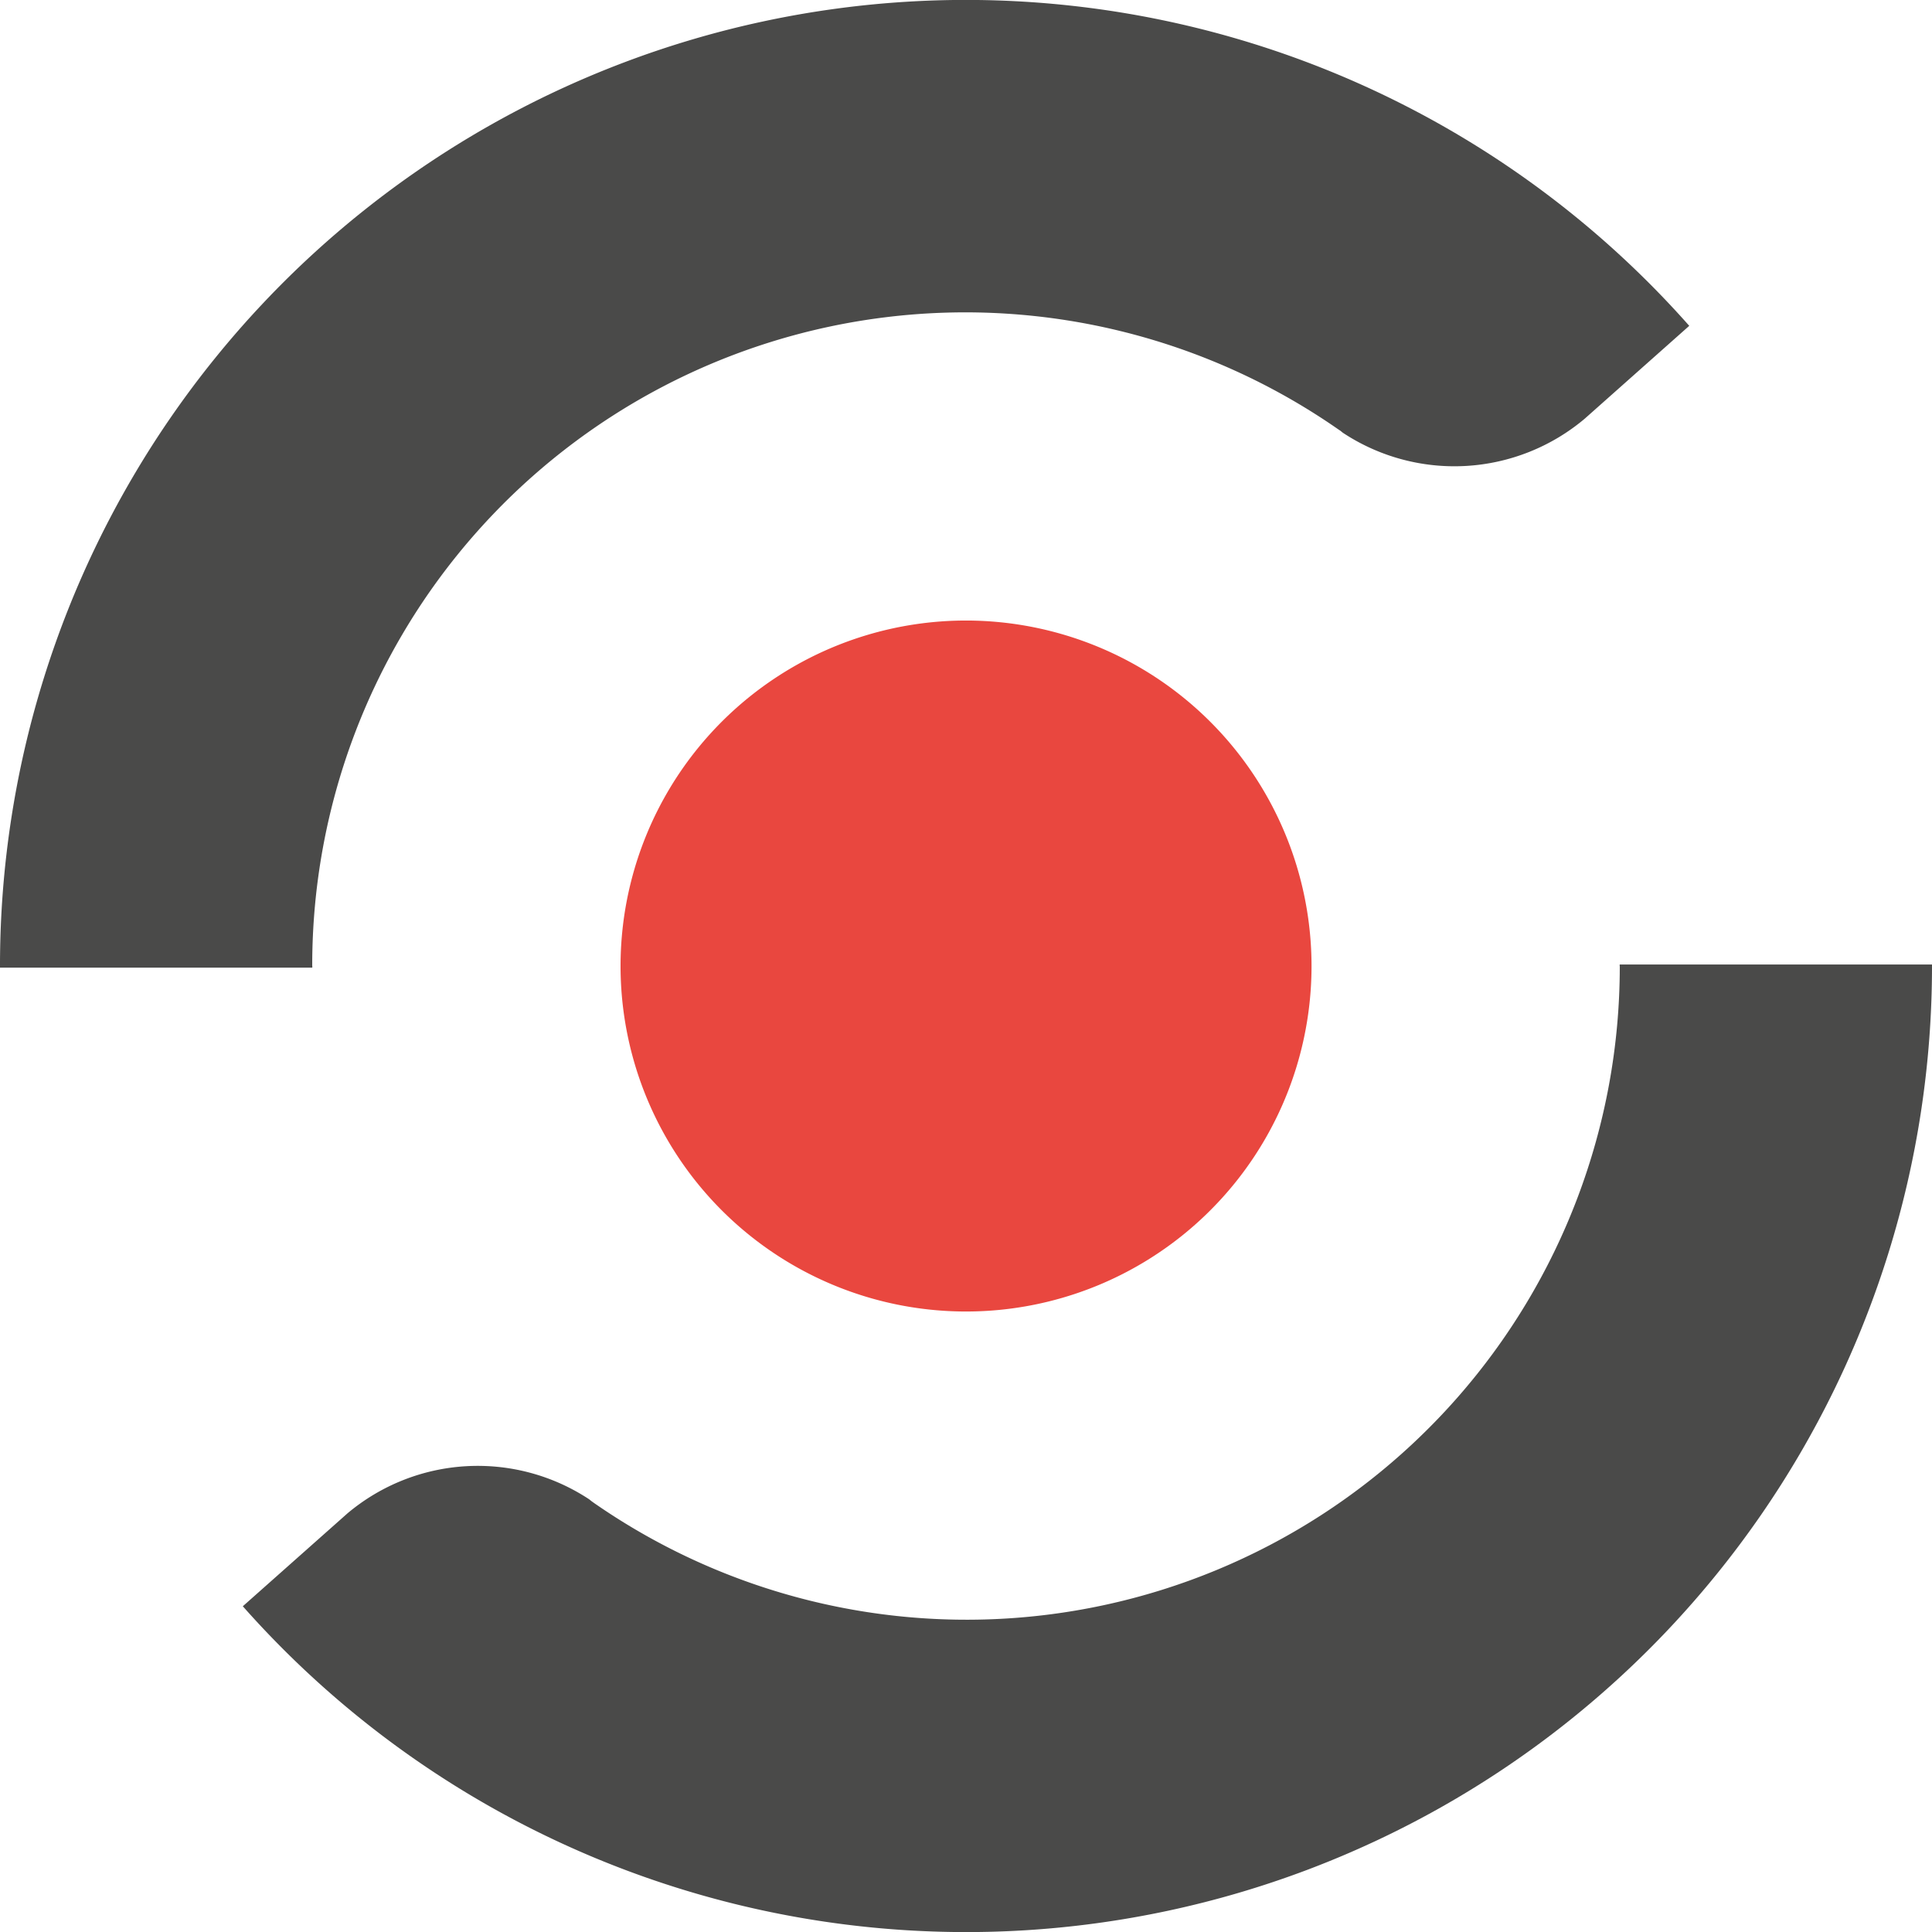
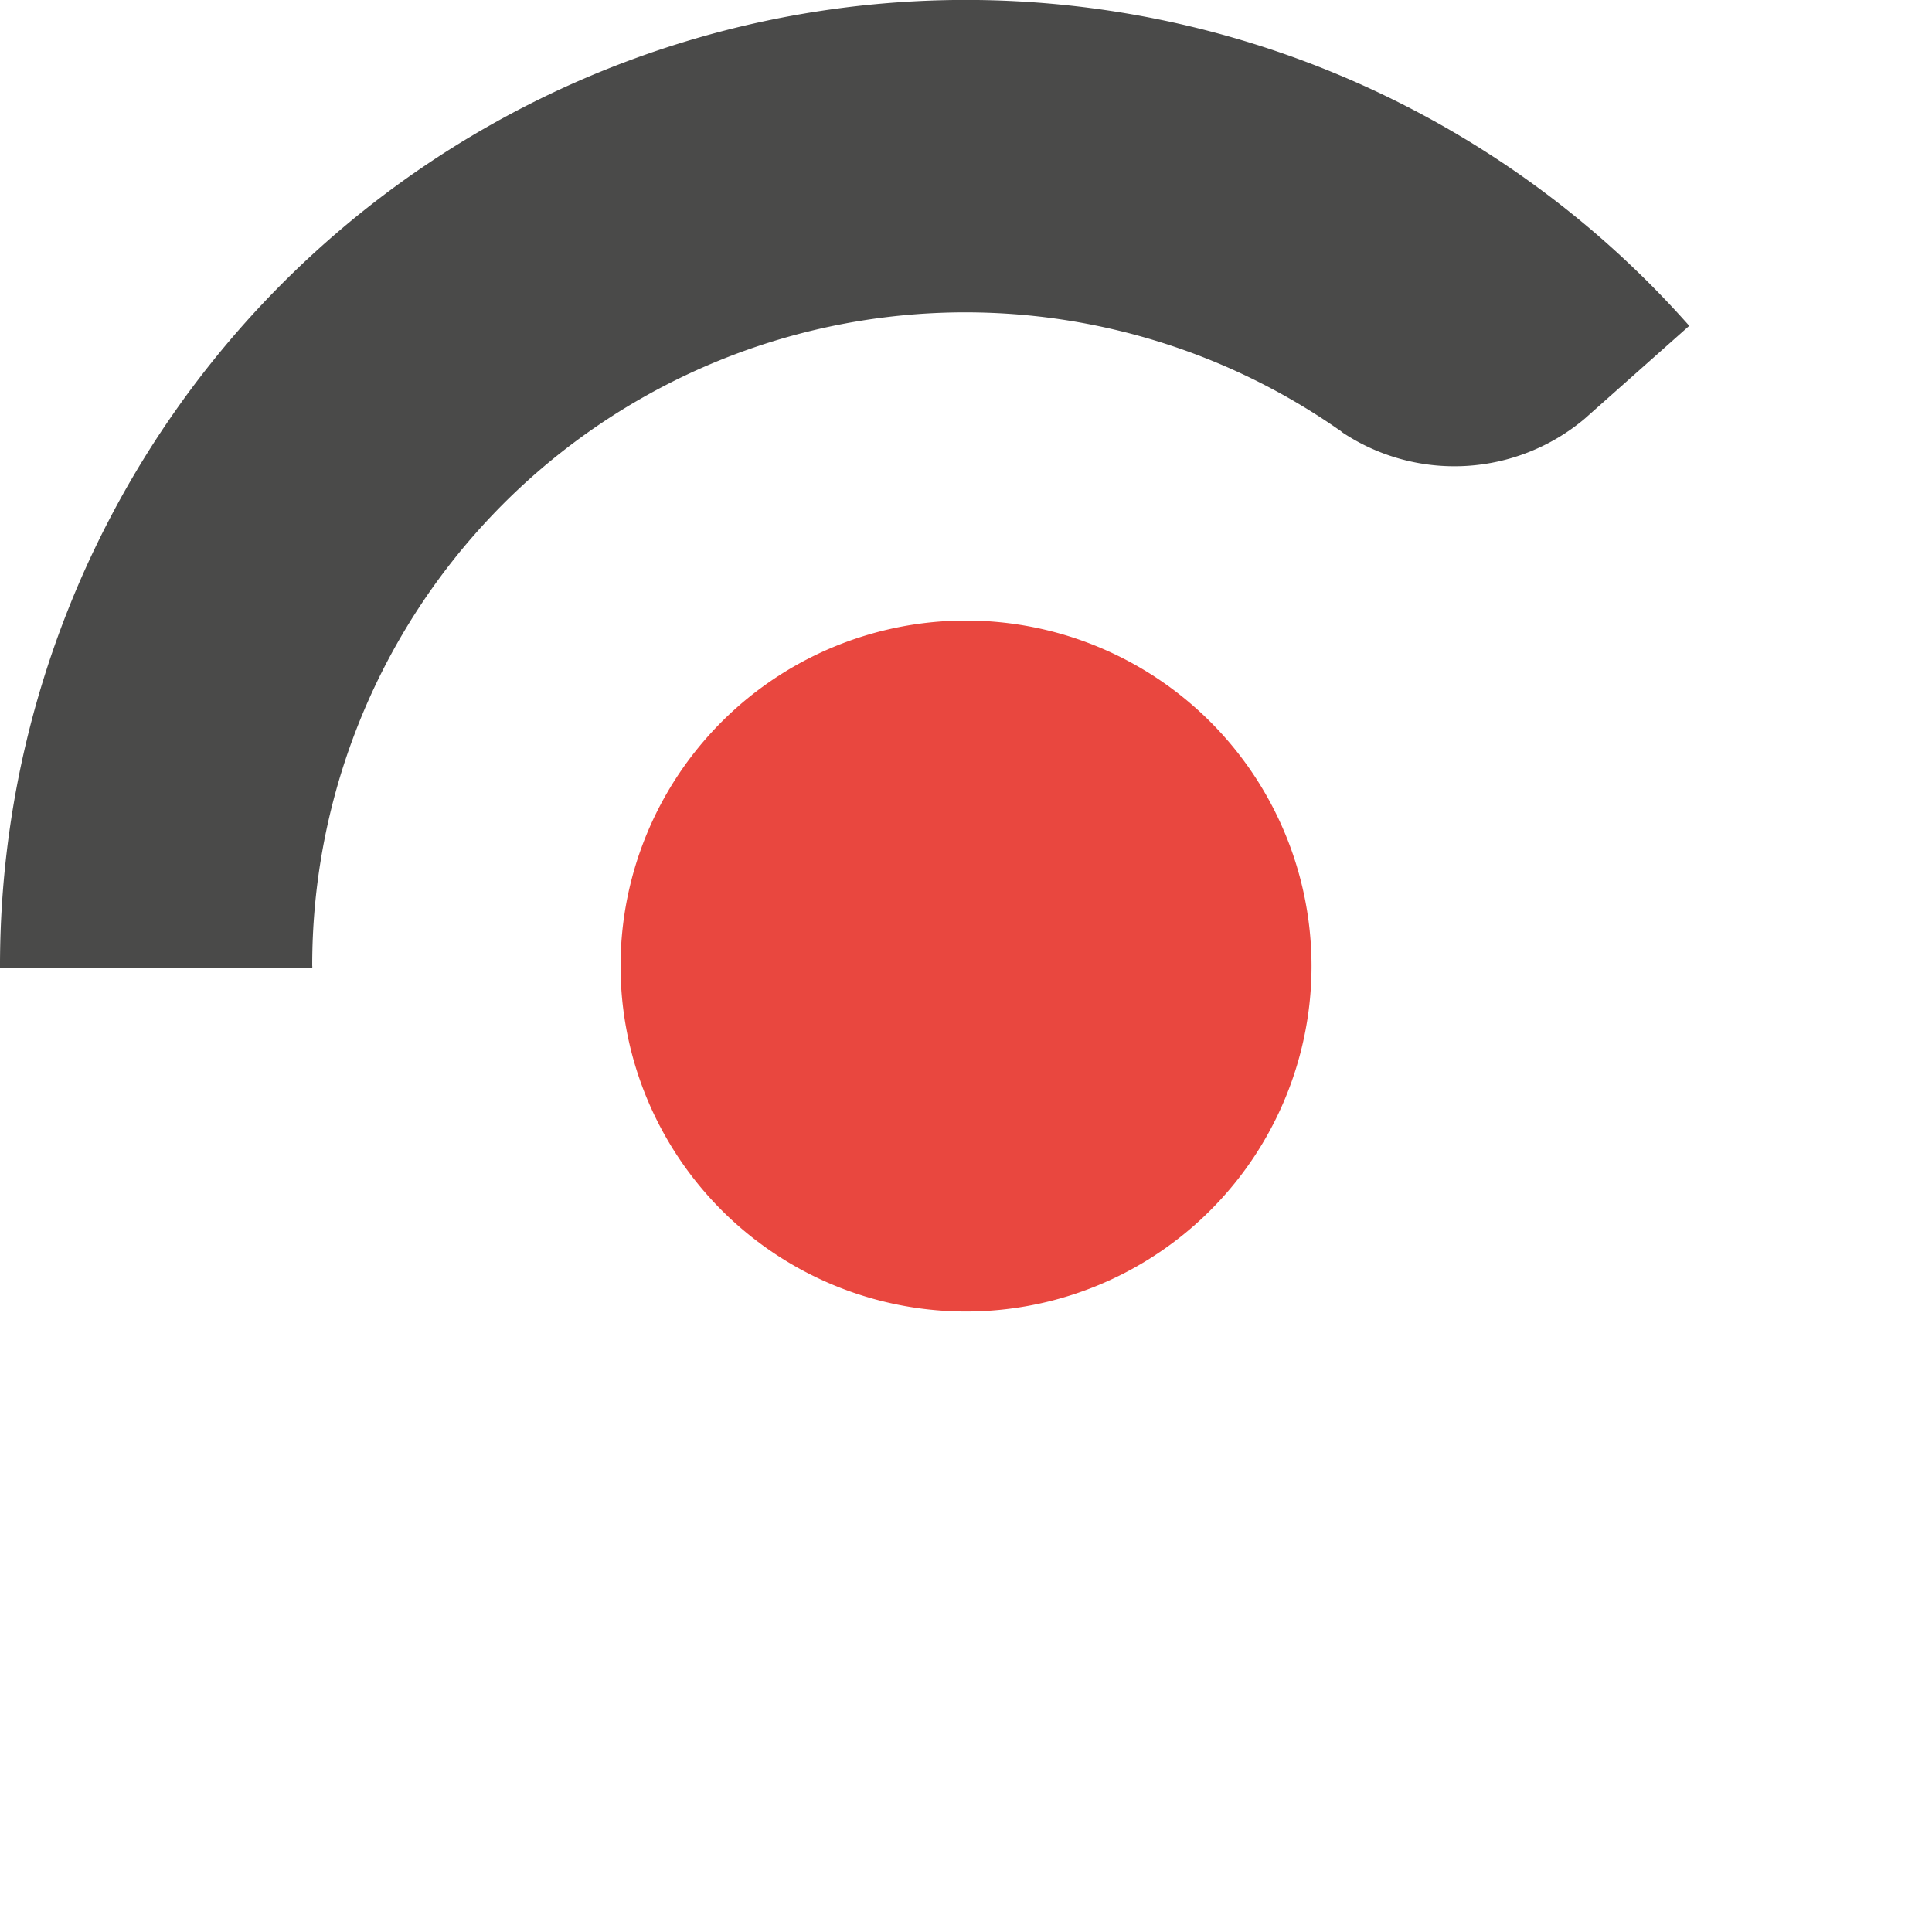
<svg xmlns="http://www.w3.org/2000/svg" width="84.044" height="84.05" viewBox="0 0 84.044 84.05">
  <path d="M70.911,55.876A15.029,15.029,0,1,1,55.877,40.853,15.037,15.037,0,0,1,70.911,55.876" transform="translate(-13.858 -13.859)" fill="#e9473f" />
  <path d="M13.582,42.018A28.409,28.409,0,0,1,58.193,18.661c.032.021.065.046.1.067s.082.069.127.1a8.8,8.8,0,0,0,10.513-.611l4.551-4.043A42.015,42.015,0,0,0,0,42.018c0,.024,0,.051,0,.075H13.585c0-.024,0-.051,0-.075" fill="#4a4a49" />
-   <path d="M75.885,63.571A28.411,28.411,0,0,1,31.272,86.927l-.094-.067c-.045-.031-.084-.069-.127-.1a8.806,8.806,0,0,0-10.513.613l-4.552,4.041A42.015,42.015,0,0,0,89.467,63.571c0-.024,0-.049,0-.075H75.881c0,.026,0,.05,0,.075" transform="translate(-5.423 -21.54)" fill="#4a4a49" />
</svg>